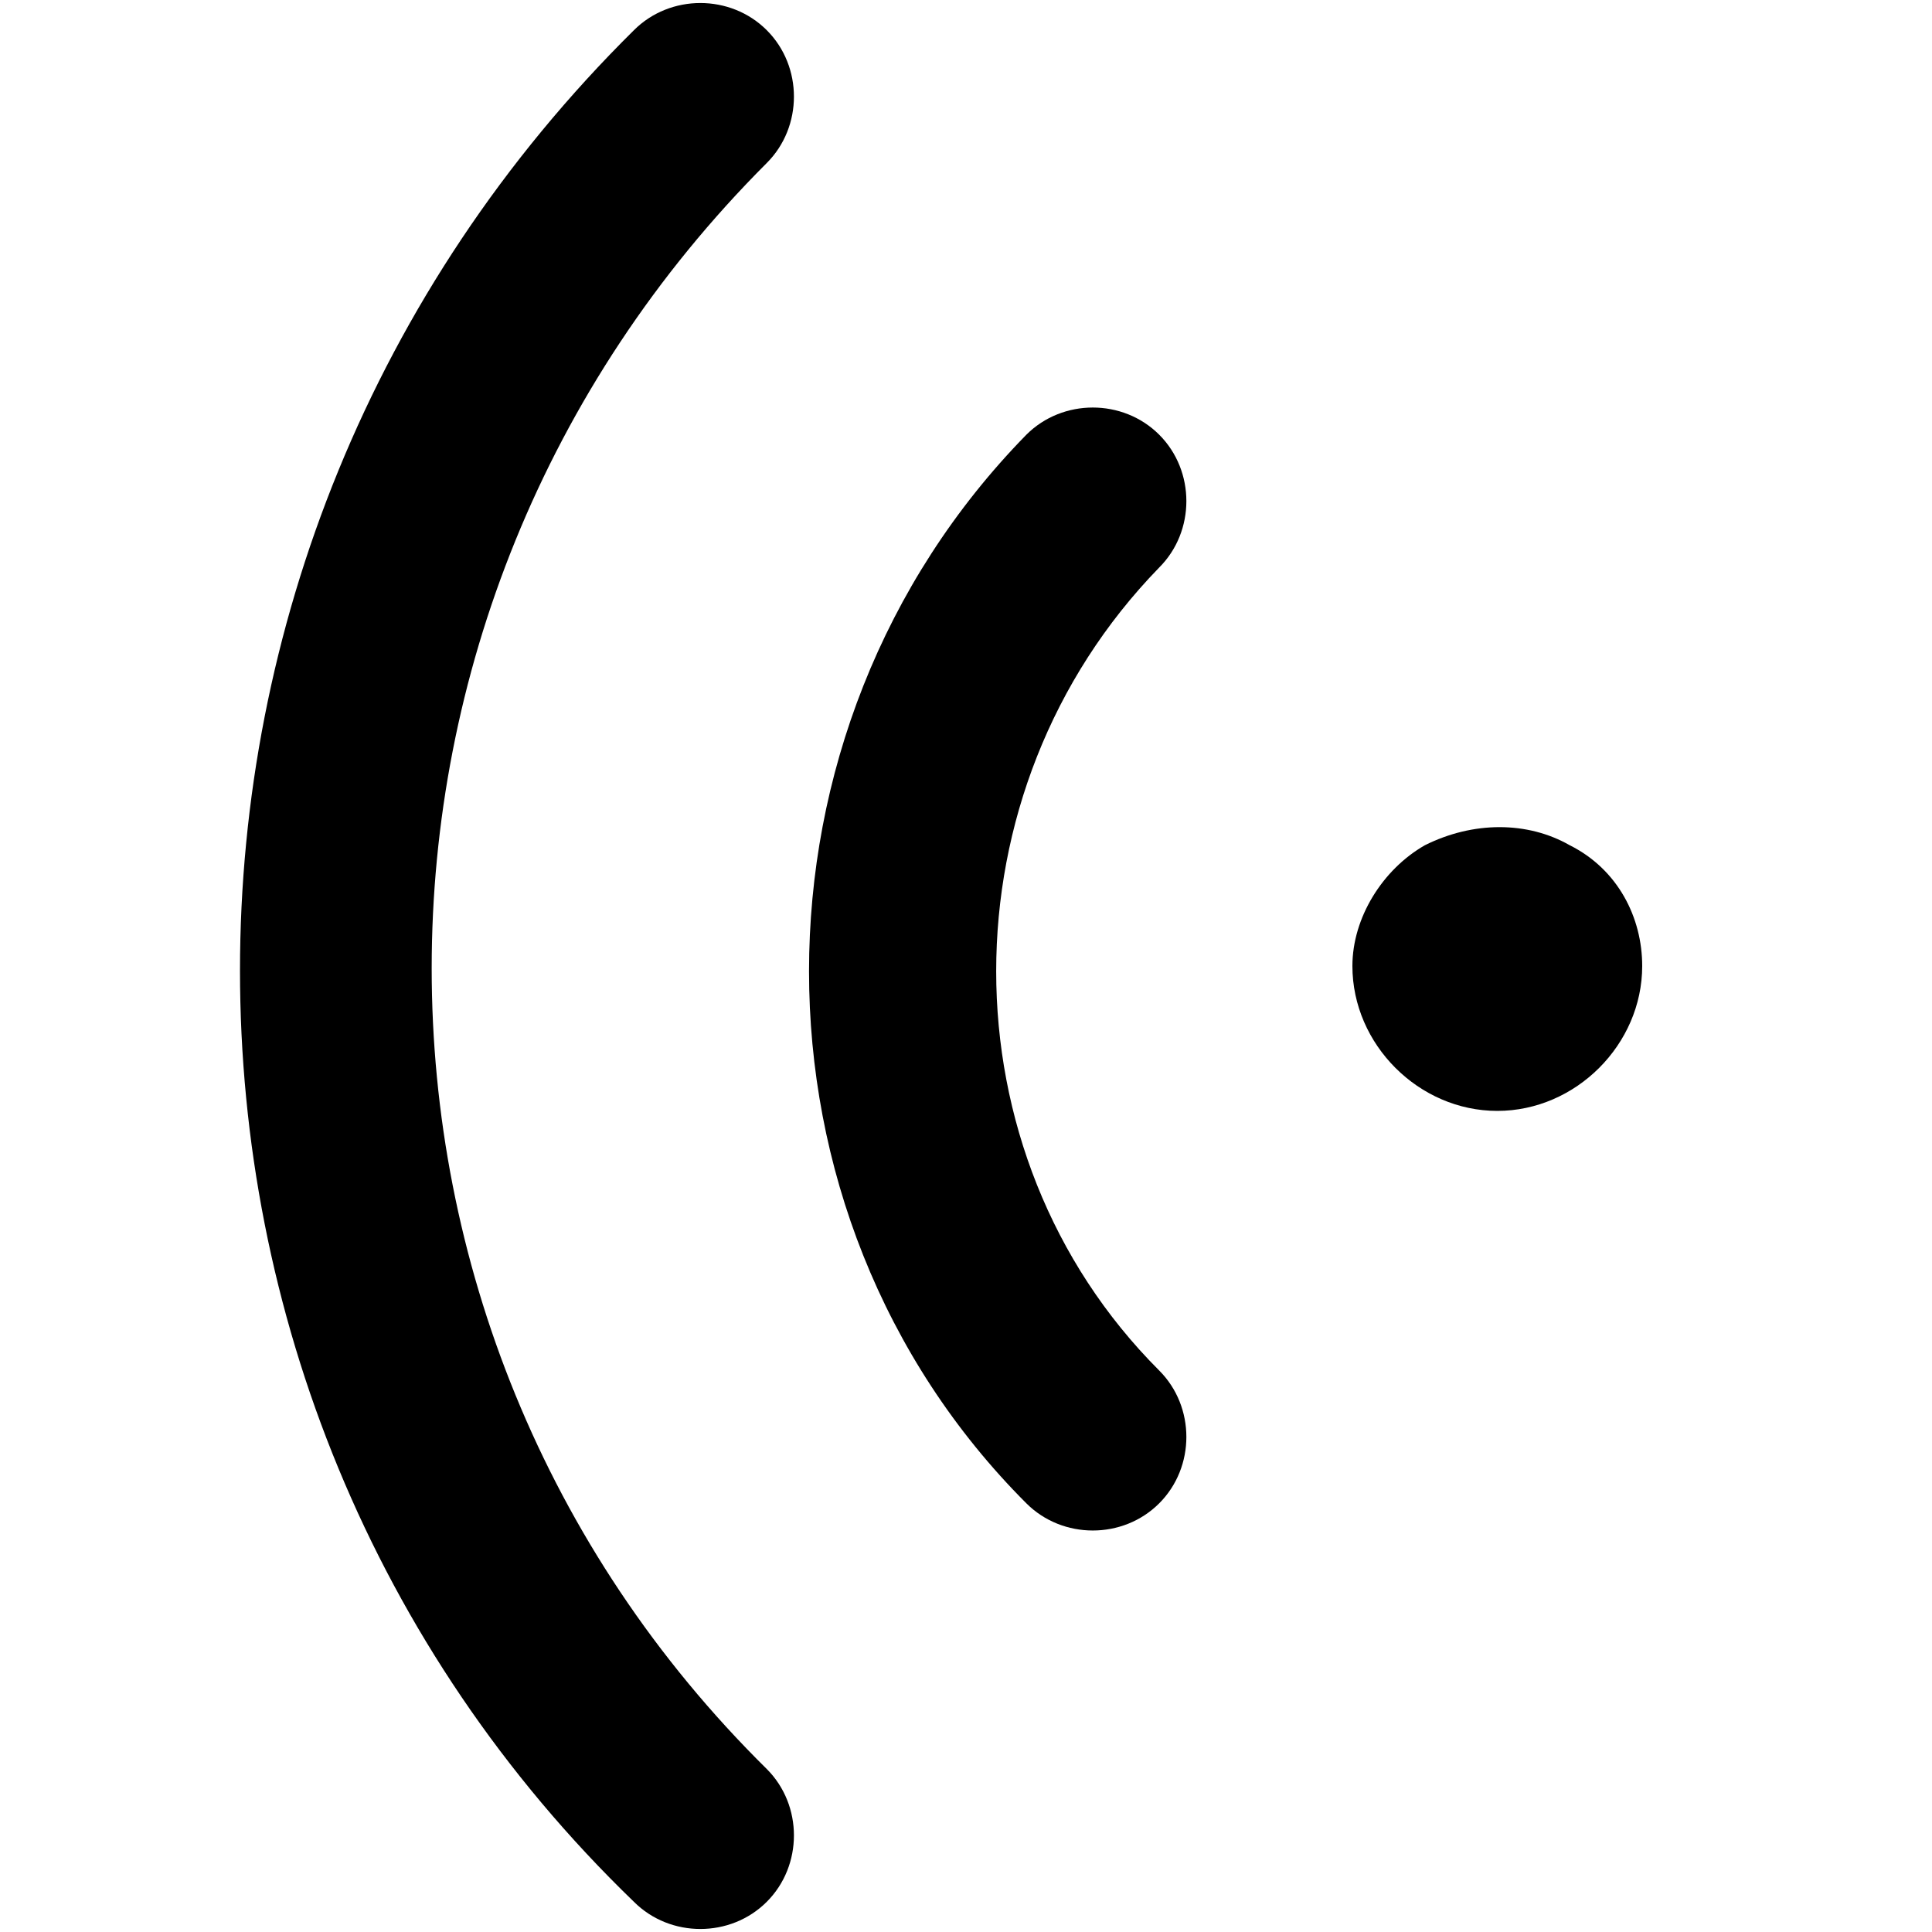
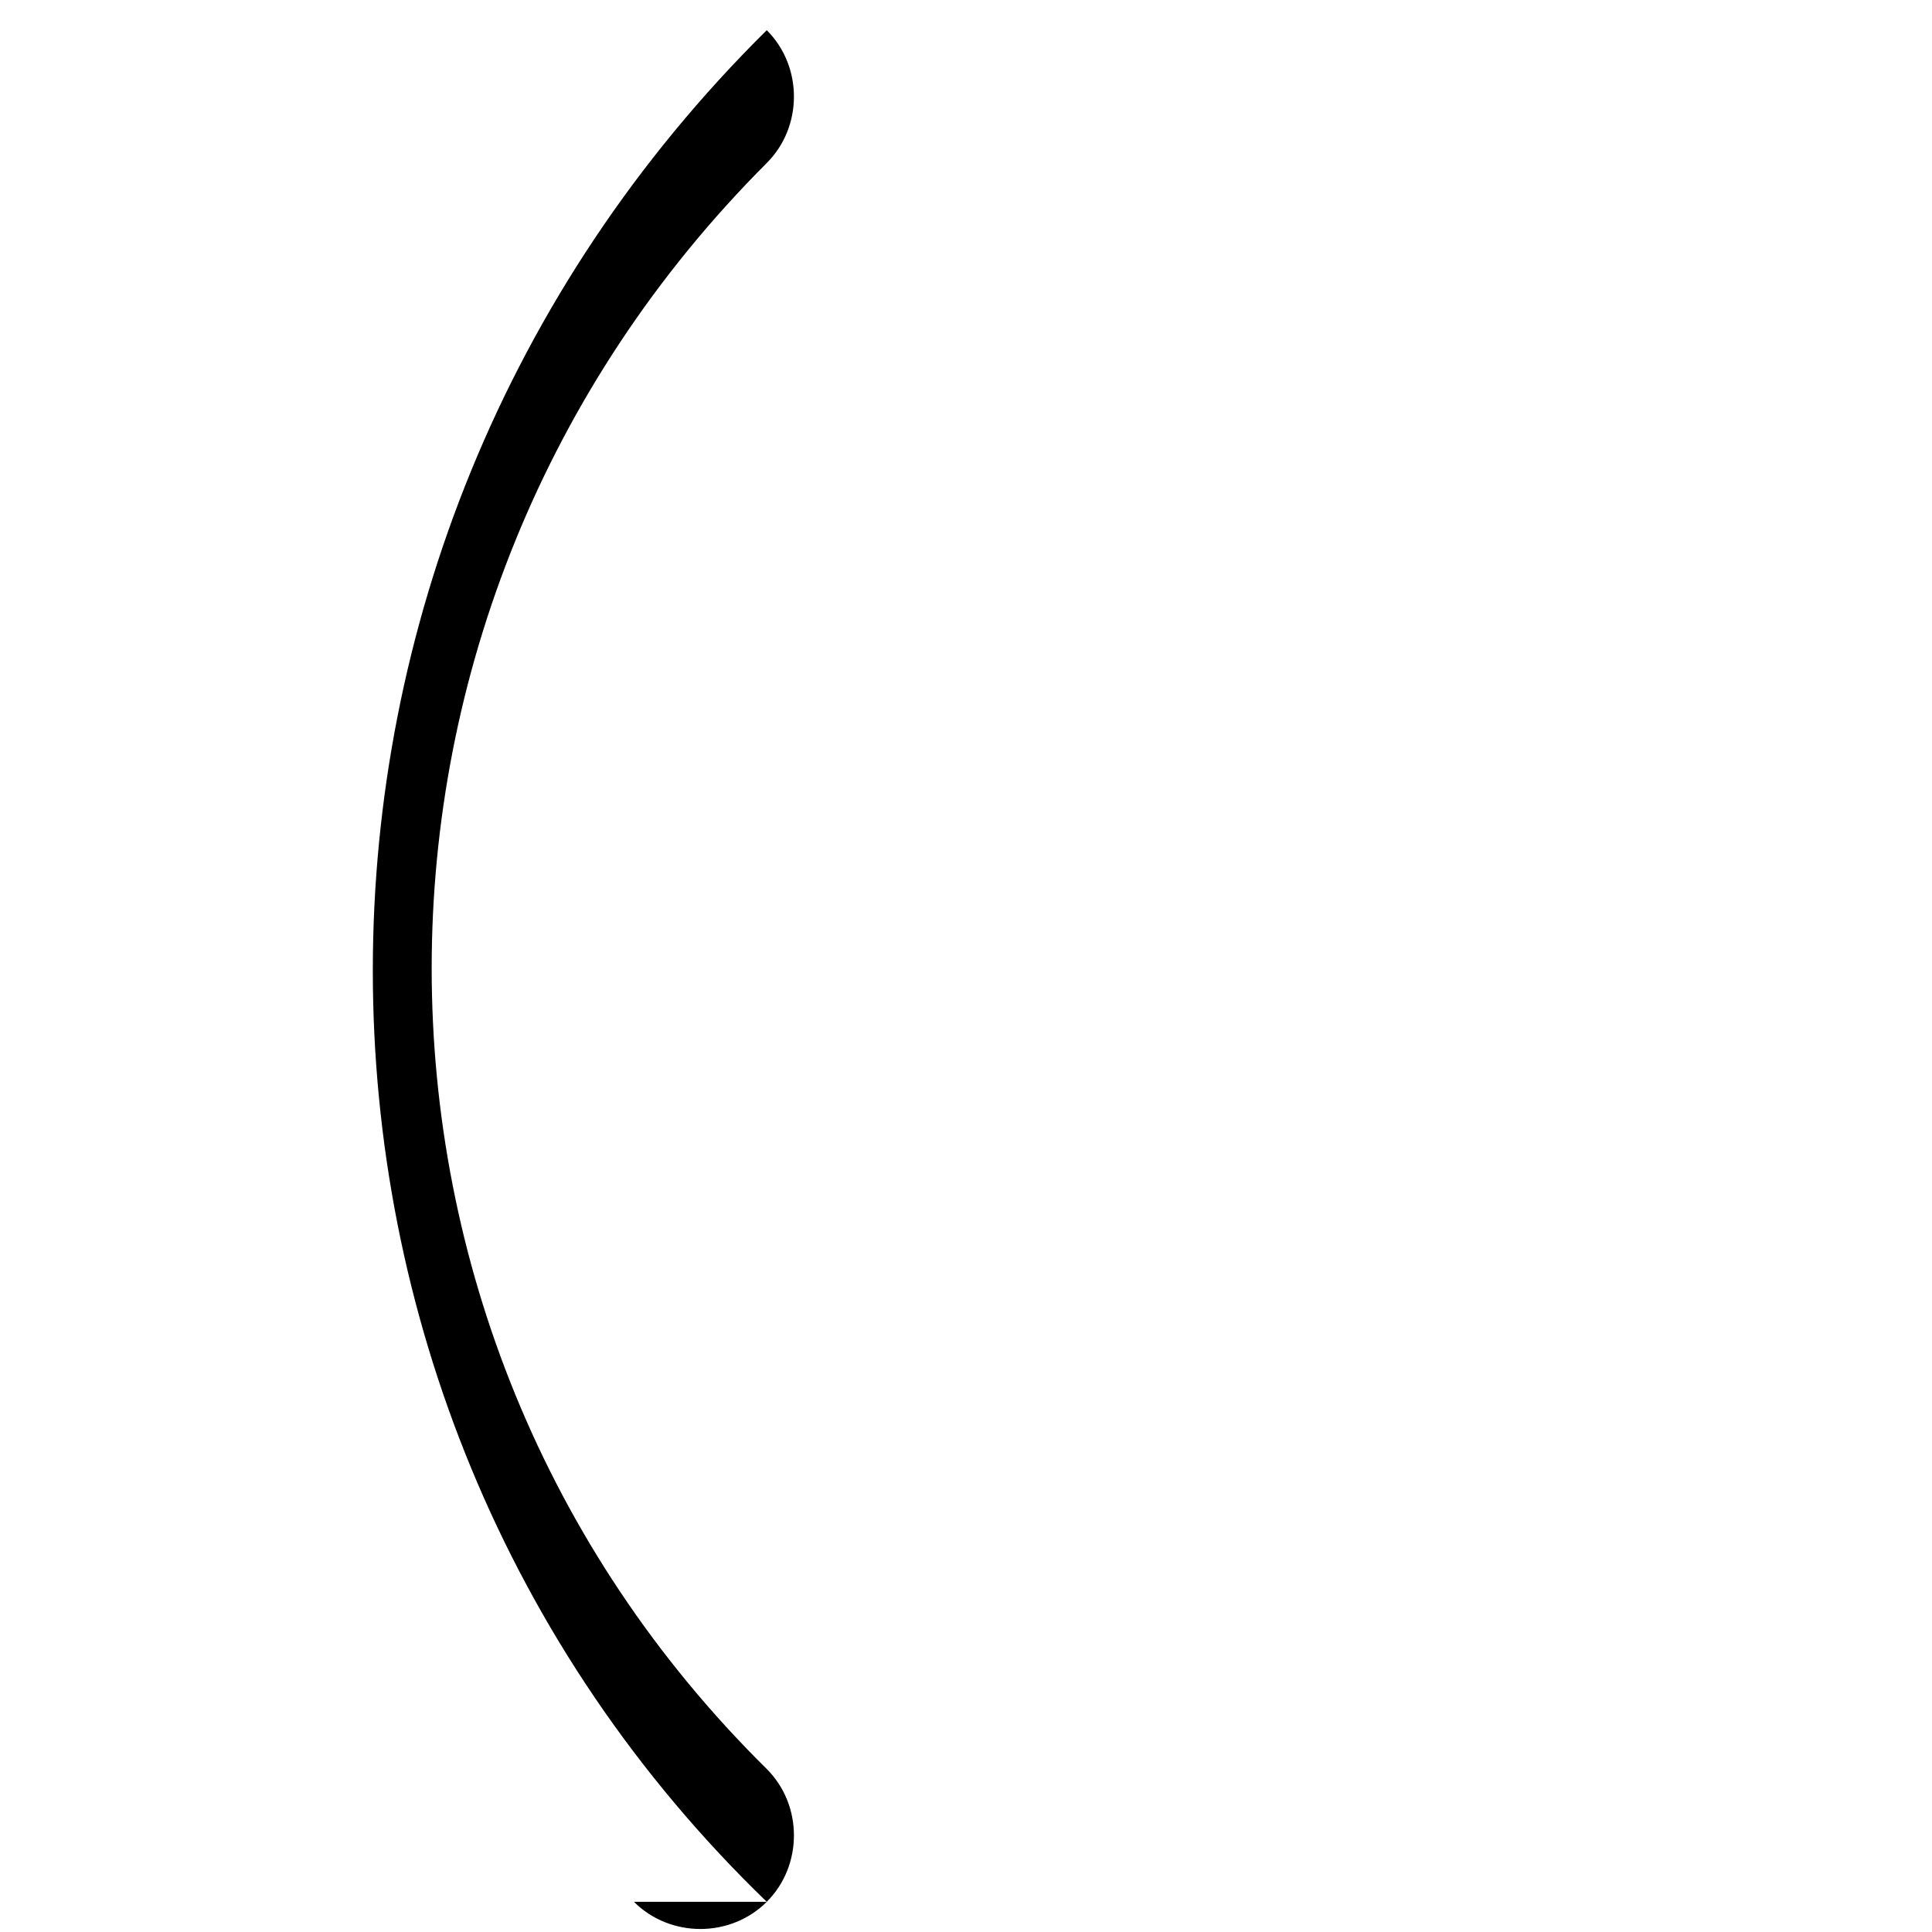
<svg xmlns="http://www.w3.org/2000/svg" t="1551317193059" class="icon" style="" viewBox="0 0 1024 1024" version="1.1" p-id="6628" width="200" height="200">
  <defs>
    <style type="text/css" />
  </defs>
-   <path d="M870.4 512c0-25.6-12.8-51.2-38.4-64-22.4-12.8-51.2-12.8-76.8 0-22.4 12.8-38.4 38.4-38.4 64 0 41.6 35.2 76.8 76.8 76.8s76.8-35.2 76.8-76.8zM544 796.8c19.2 19.2 51.2 19.2 70.4 0 19.2-19.2 19.2-51.2 0-70.4-115.2-115.2-115.2-307.2 0-425.6 19.2-19.2 19.2-51.2 0-70.4-19.2-19.2-51.2-19.2-70.4 0-153.6 156.8-153.6 412.8 0 566.4z" p-id="6629" />
-   <path d="M336 1008c19.2 19.2 51.2 19.2 70.4 0 19.2-19.2 19.2-51.2 0-70.4-236.8-233.6-236.8-614.4 0-851.2 19.2-19.2 19.2-51.2 0-70.4S355.2-3.2 336 16c-278.4 275.2-278.4 723.2 0 992z" p-id="6630" />
+   <path d="M336 1008c19.2 19.2 51.2 19.2 70.4 0 19.2-19.2 19.2-51.2 0-70.4-236.8-233.6-236.8-614.4 0-851.2 19.2-19.2 19.2-51.2 0-70.4c-278.4 275.2-278.4 723.2 0 992z" p-id="6630" />
</svg>